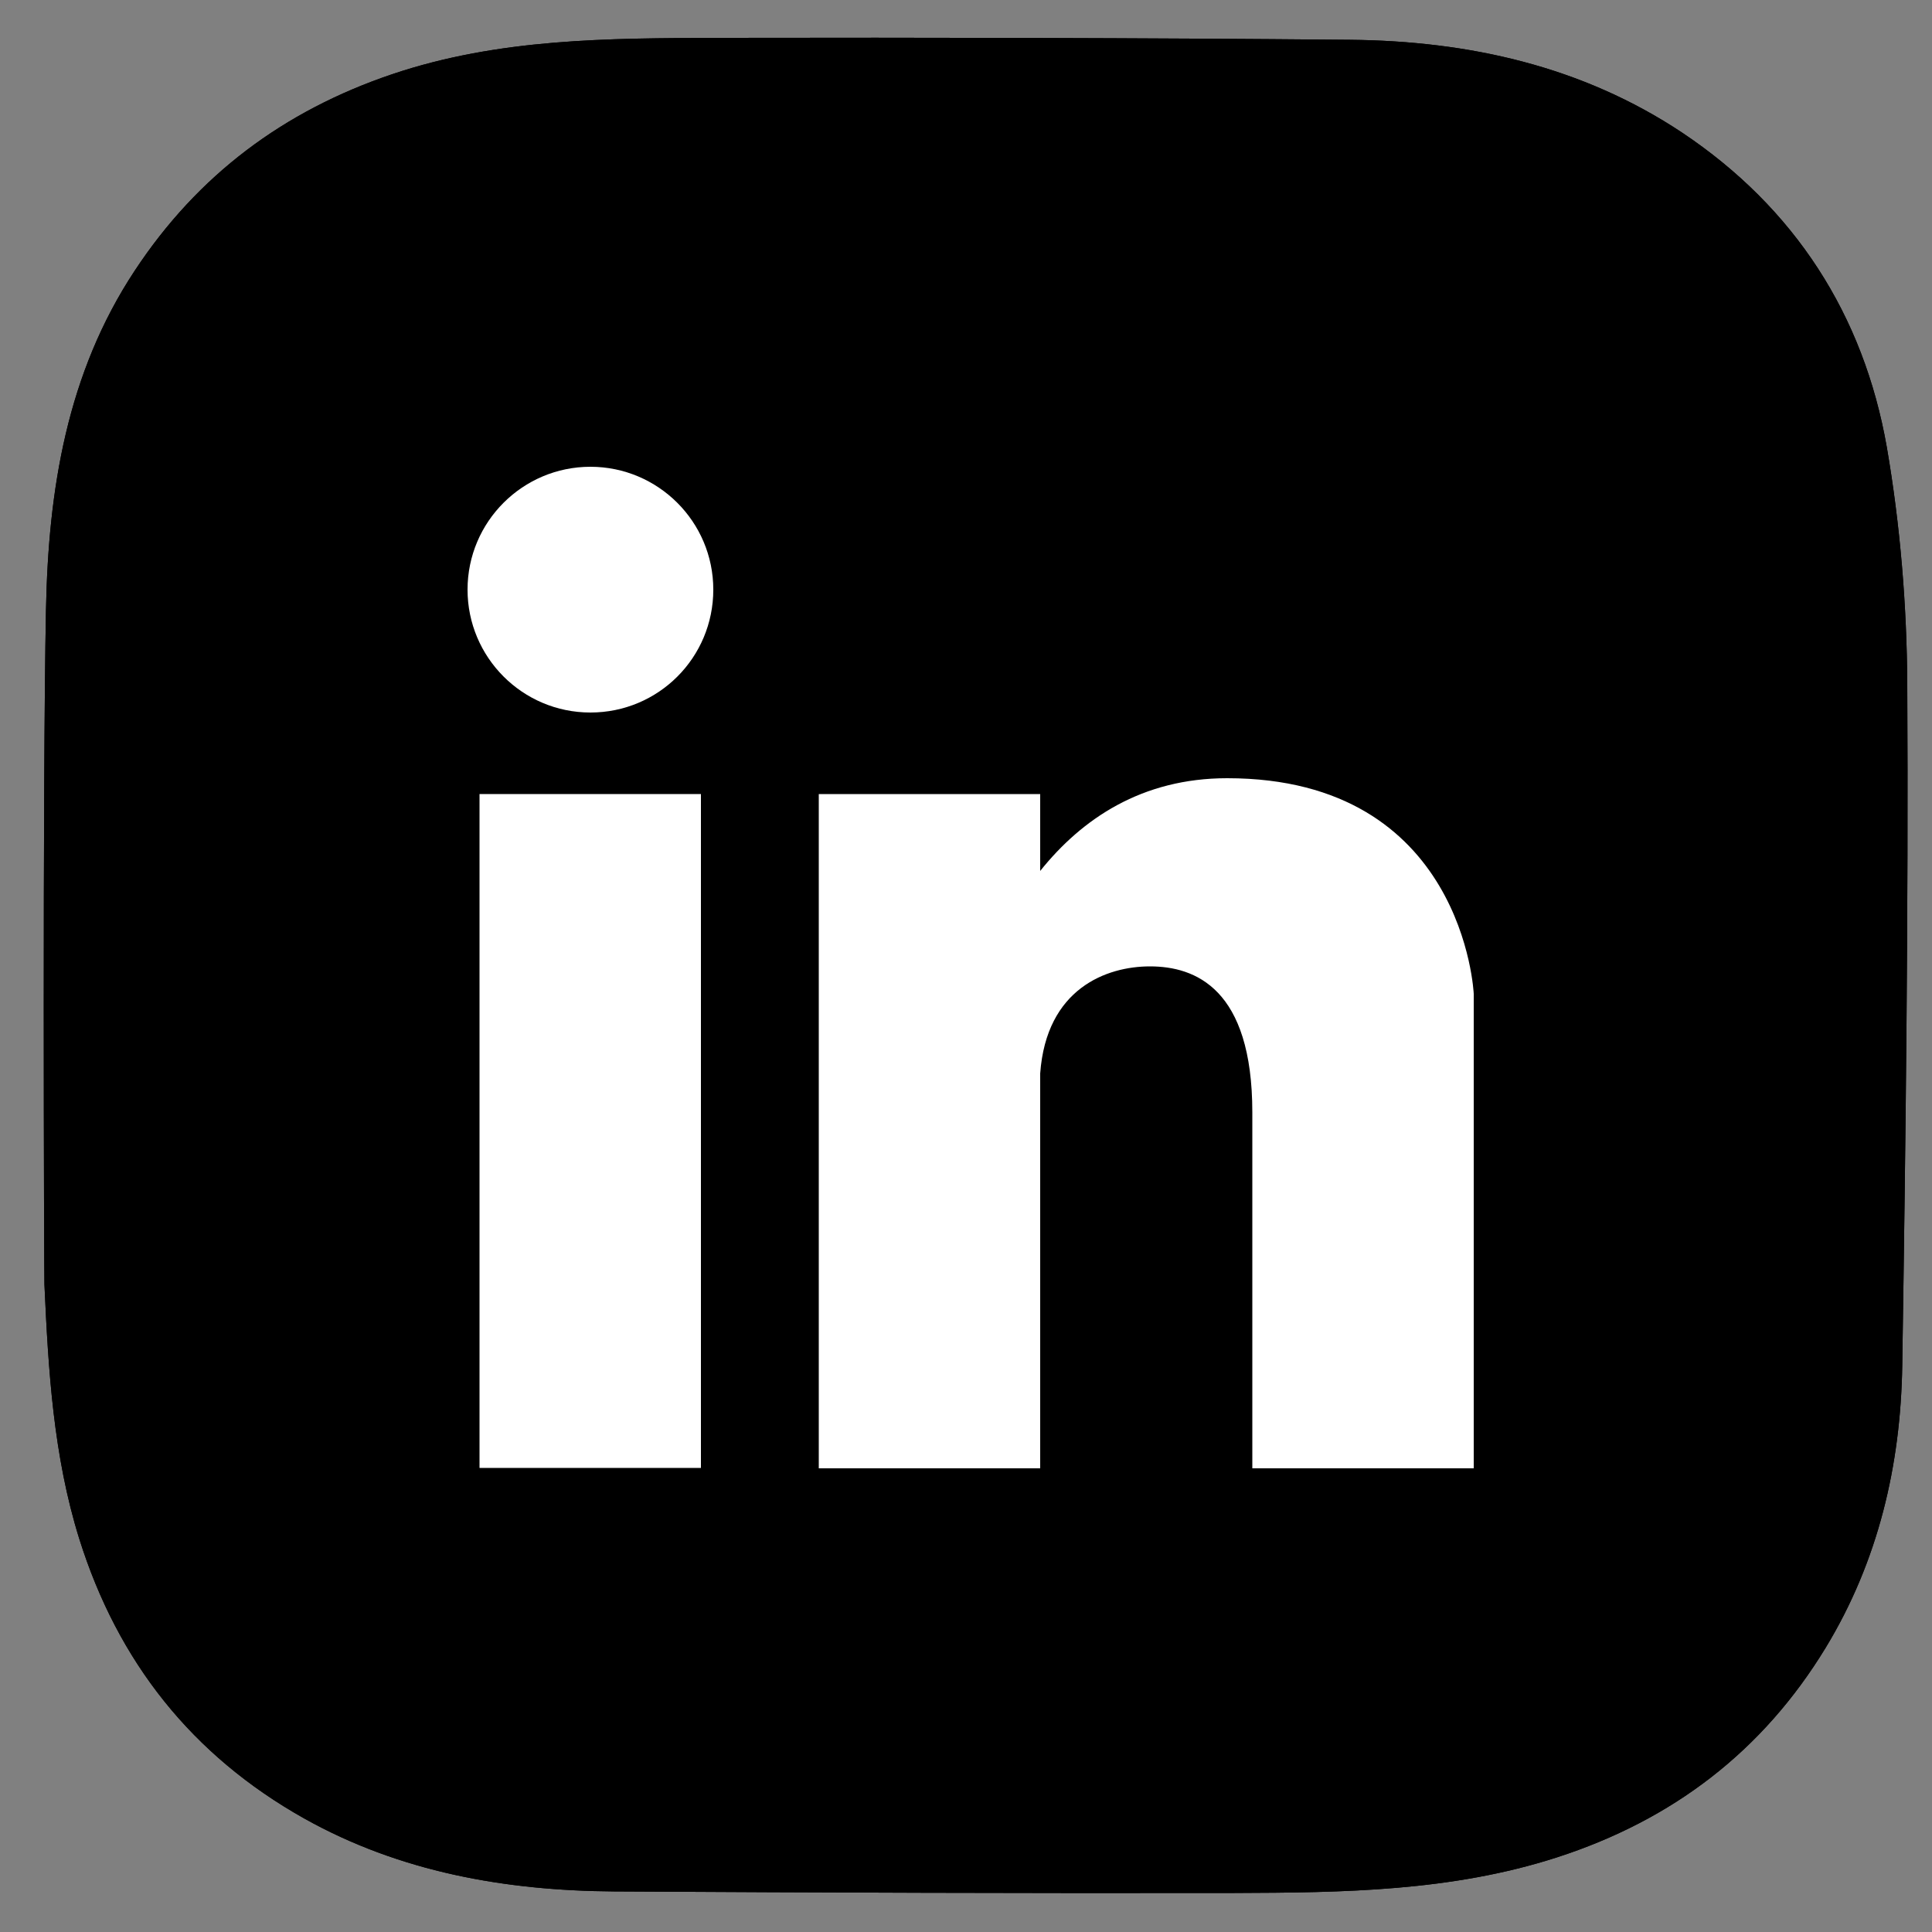
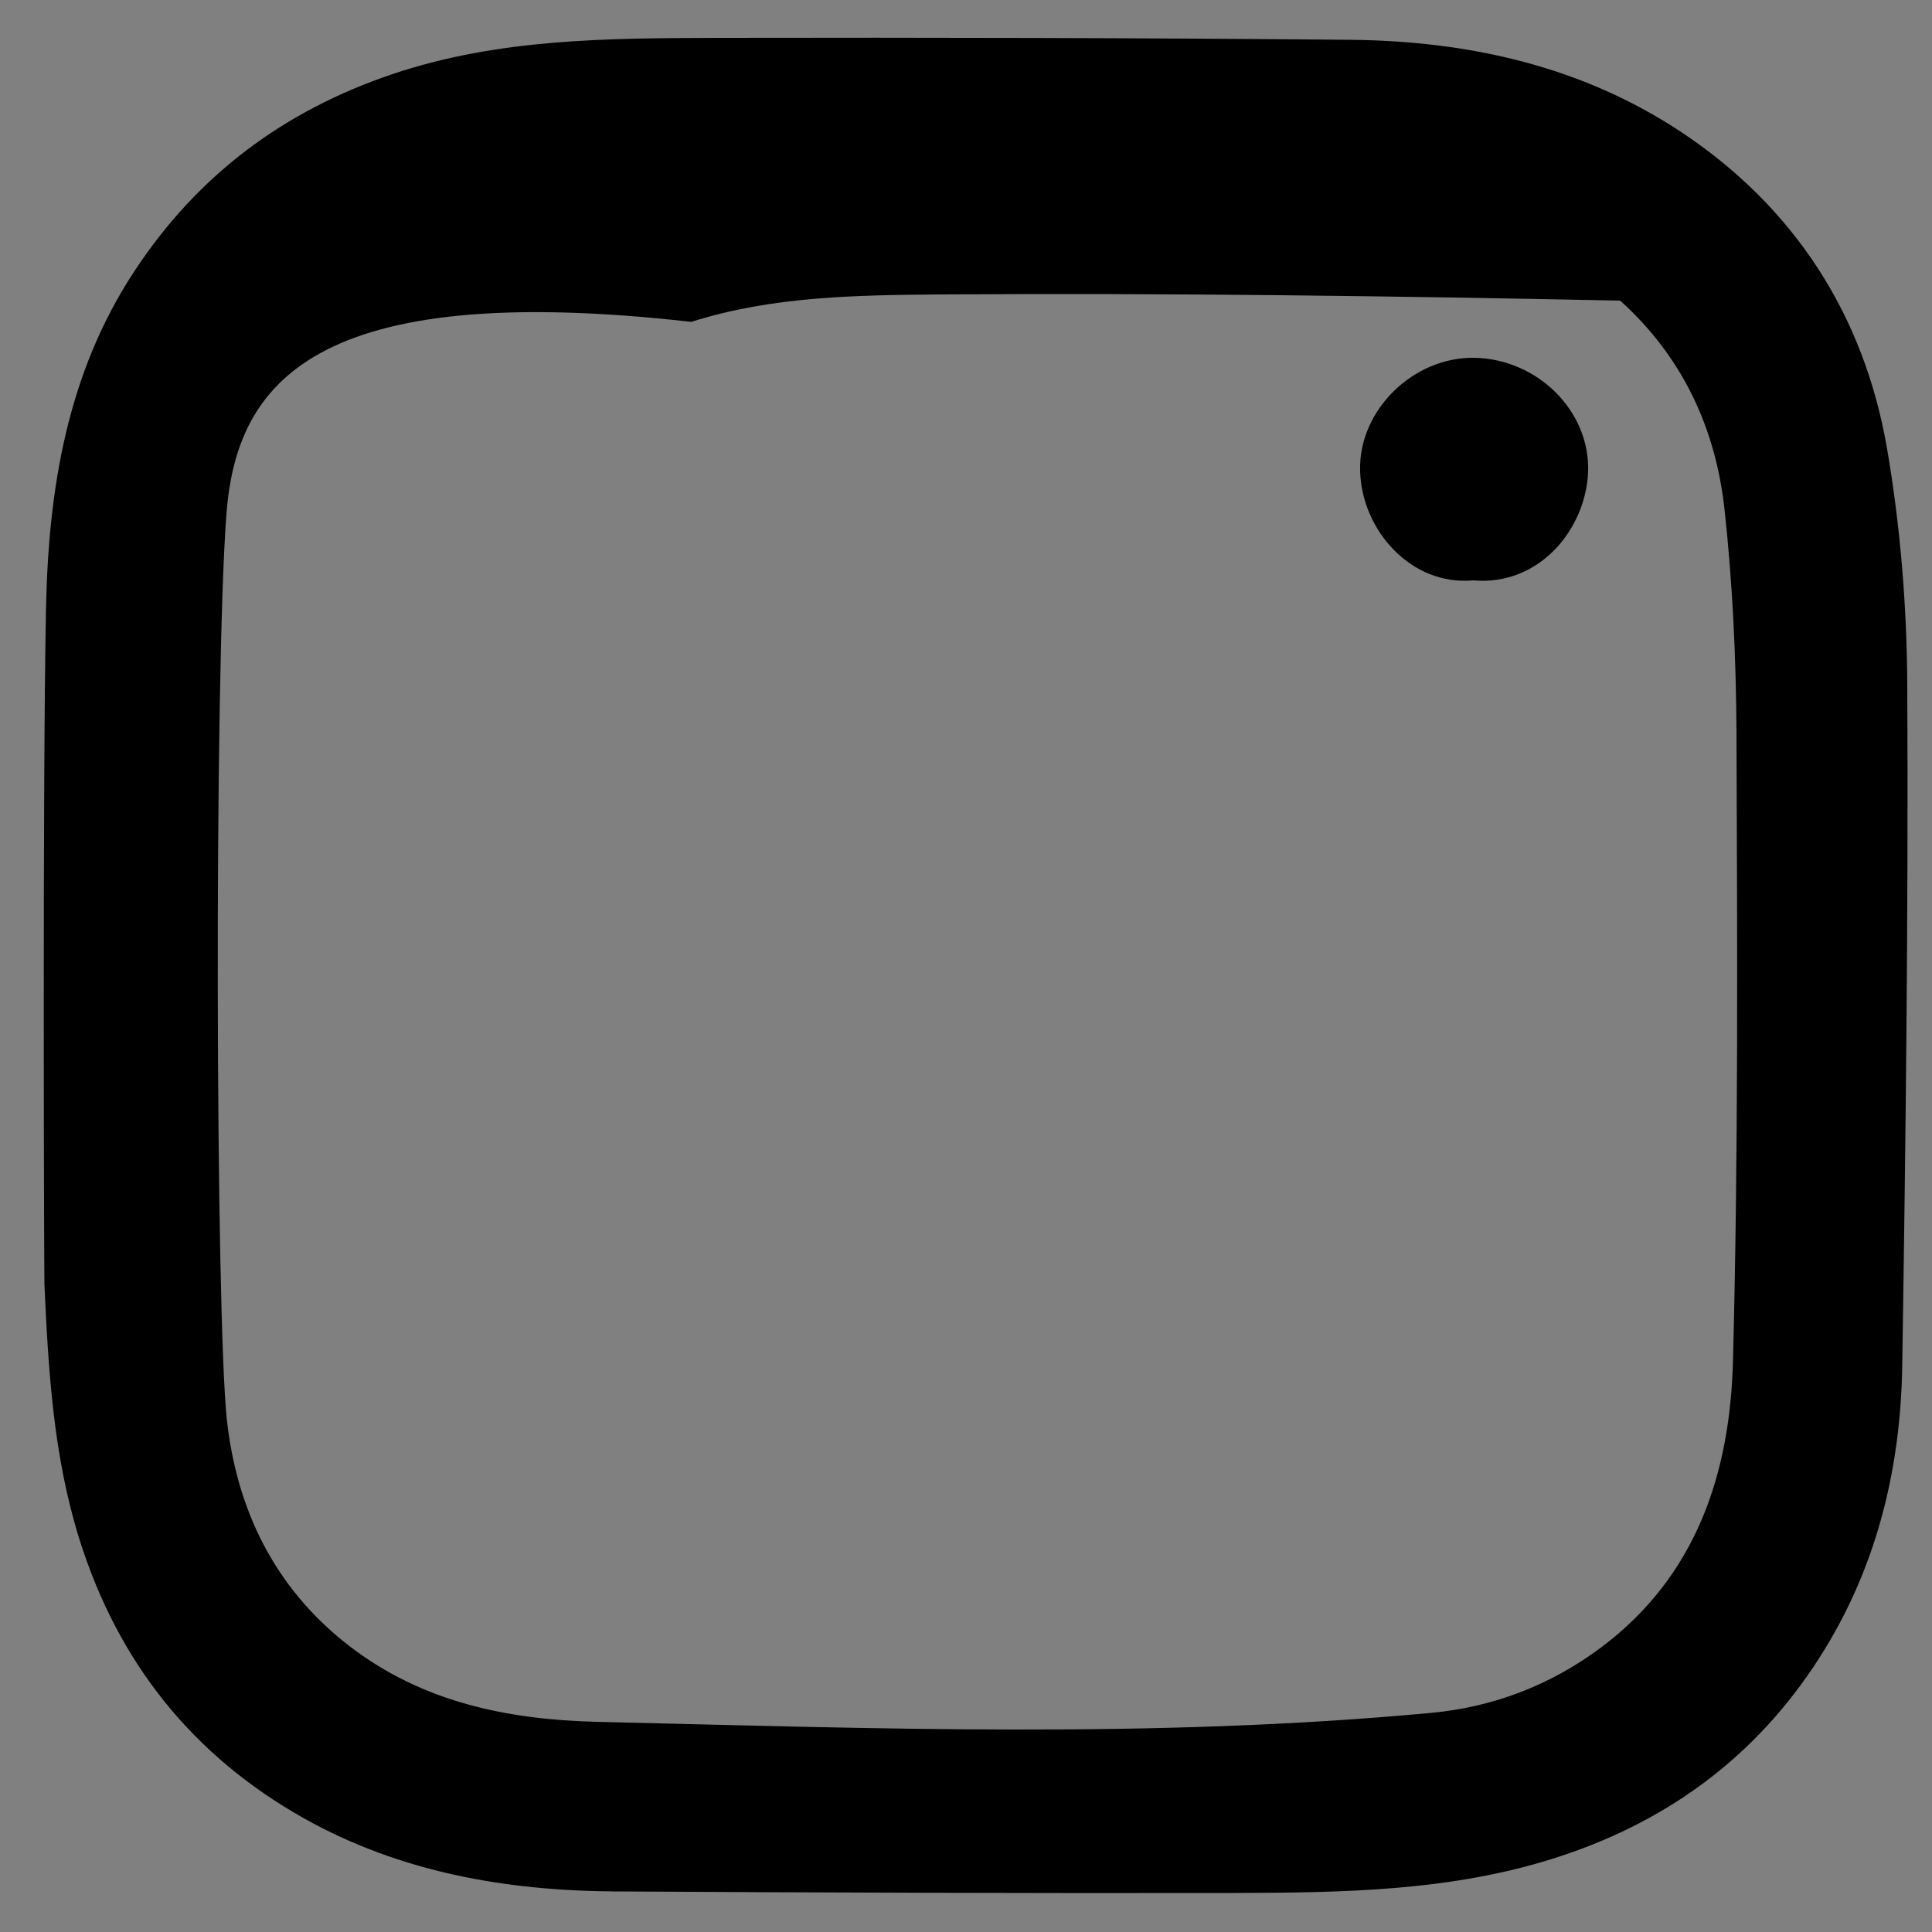
<svg xmlns="http://www.w3.org/2000/svg" id="Layer_1" x="0px" y="0px" viewBox="0 0 50 50" style="enable-background:new 0 0 50 50;" xml:space="preserve">
  <rect x="0" y="0" width="50" height="50" fill="#808080" stroke="none" />
  <style type="text/css">	.st0{fill:#FFFFFF;}</style>
  <g>
    <g>
-       <path d="M1.19,15.78c0.06-3.1,0.54-6.12,2.3-8.78c1.63-2.47,3.85-4.13,6.66-5.08c2.76-0.93,5.59-0.93,8.43-0.94   c5.45-0.01,10.91,0,16.36,0.05c3.07,0.03,6,0.68,8.59,2.4c2.92,1.95,4.7,4.72,5.3,8.14c0.35,2.03,0.52,4.11,0.53,6.16   c0.03,5.87-0.04,11.74-0.13,17.61c-0.04,2.58-0.62,5.06-1.98,7.3c-1.63,2.68-3.96,4.46-6.96,5.43c-2.73,0.88-5.53,0.91-8.34,0.92   C26.6,49,21.24,48.98,15.89,48.95c-2.81-0.02-5.54-0.5-8.02-1.89c-2.9-1.63-4.82-4.05-5.82-7.24c-0.67-2.15-0.8-4.36-0.9-6.58   C1.14,32.86,1.1,20.27,1.19,15.78z M5.87,36.73c0.25,2.31,1.22,4.36,3.16,5.86c1.9,1.47,4.12,1.91,6.38,1.97   c7.21,0.17,14.42,0.44,21.62-0.23c1.62-0.15,3.1-0.72,4.4-1.69c2.49-1.86,3.35-4.54,3.42-7.45c0.14-5.4,0.11-10.81,0.09-16.21   c-0.01-1.94-0.1-3.88-0.31-5.8c-0.23-2.1-1.09-3.95-2.7-5.4c-1.78-1.6-3.95-2.22-6.26-2.27c-5.87-0.12-11.74-0.2-17.6-0.16   c-2.15,0.02-4.33,0.04-6.44,0.71C8.07,7.22,6.12,9.94,5.86,13.3C5.54,17.51,5.58,34.01,5.87,36.73z" />
-       <path d="M25.31,12.65c6.7-0.05,12.41,5.46,12.38,12.43c-0.03,6.93-5.81,12.37-12.49,12.31c-6.83-0.06-12.45-5.63-12.37-12.49   C12.91,18.02,18.47,12.57,25.31,12.65z M33.27,25.1c0.14-4.23-3.51-8.06-7.98-8.06c-4.4-0.01-8.01,3.61-8.01,7.88   c0,4.53,3.55,8.08,8.07,8.07C29.66,32.98,33.27,29.4,33.27,25.1z" />
+       <path d="M1.19,15.78c0.06-3.1,0.54-6.12,2.3-8.78c1.63-2.47,3.85-4.13,6.66-5.08c2.76-0.93,5.59-0.93,8.43-0.94   c5.45-0.01,10.91,0,16.36,0.05c3.07,0.03,6,0.68,8.59,2.4c2.92,1.95,4.7,4.72,5.3,8.14c0.35,2.03,0.52,4.11,0.53,6.16   c0.03,5.87-0.04,11.74-0.13,17.61c-0.04,2.58-0.62,5.06-1.98,7.3c-1.63,2.68-3.96,4.46-6.96,5.43c-2.73,0.88-5.53,0.91-8.34,0.92   C26.6,49,21.24,48.98,15.89,48.95c-2.81-0.02-5.54-0.5-8.02-1.89c-2.9-1.63-4.82-4.05-5.82-7.24c-0.67-2.15-0.8-4.36-0.9-6.58   C1.14,32.86,1.1,20.27,1.19,15.78z M5.87,36.73c0.25,2.31,1.22,4.36,3.16,5.86c1.9,1.47,4.12,1.91,6.38,1.97   c7.21,0.17,14.42,0.44,21.62-0.23c1.62-0.15,3.1-0.72,4.4-1.69c2.49-1.86,3.35-4.54,3.42-7.45c0.14-5.4,0.11-10.81,0.09-16.21   c-0.01-1.94-0.1-3.88-0.31-5.8c-0.23-2.1-1.09-3.95-2.7-5.4c-5.87-0.12-11.74-0.2-17.6-0.16   c-2.15,0.02-4.33,0.04-6.44,0.71C8.07,7.22,6.12,9.94,5.86,13.3C5.54,17.51,5.58,34.01,5.87,36.73z" />
      <path d="M38.13,15.02c-1.61,0.15-2.89-1.3-2.93-2.83c-0.05-1.57,1.38-2.96,2.96-2.93c1.63,0.03,3,1.38,2.94,2.96   C41.04,13.68,39.85,15.17,38.13,15.02z" />
    </g>
  </g>
-   <path d="M1.19,15.78c0.06-3.1,0.54-6.12,2.3-8.78c1.63-2.47,3.85-4.13,6.66-5.08c2.76-0.93,5.59-0.93,8.43-0.94 c5.45-0.01,10.91,0,16.36,0.05c3.07,0.03,6,0.68,8.59,2.4c2.92,1.95,4.7,4.72,5.3,8.14c0.35,2.03,0.52,4.11,0.53,6.16 c0.03,5.87-0.04,11.74-0.13,17.61c-0.04,2.58-0.62,5.06-1.98,7.3c-1.63,2.68-3.96,4.46-6.96,5.43c-2.73,0.88-5.53,0.91-8.34,0.92 C26.6,49,21.24,48.98,15.89,48.95c-2.81-0.02-5.54-0.5-8.02-1.89c-2.9-1.63-4.82-4.05-5.82-7.24c-0.67-2.15-0.8-4.36-0.9-6.58 C1.14,32.86,1.1,20.27,1.19,15.78z" />
  <g>
    <g>
      <g>
-         <path class="st0" d="M15.28,12.08c-1.75,0-3.18,1.42-3.18,3.18c0,1.75,1.42,3.18,3.18,3.18s3.18-1.42,3.18-3.18    S17.03,12.08,15.28,12.08z" />
-         <rect x="12.41" y="20.55" class="st0" width="5.73" height="17.44" />
-         <path class="st0" d="M31.76,20.14c-2.21,0-3.76,1.05-4.84,2.4v-1.99h-5.73V38h5.73V27.78c0.16-2.2,1.72-2.77,2.84-2.77    c1.17,0,2.65,0.57,2.65,3.78V38h5.73v-9.21v-3.07C38.14,25.71,37.89,20.14,31.76,20.14z" />
-       </g>
+         </g>
    </g>
  </g>
</svg>